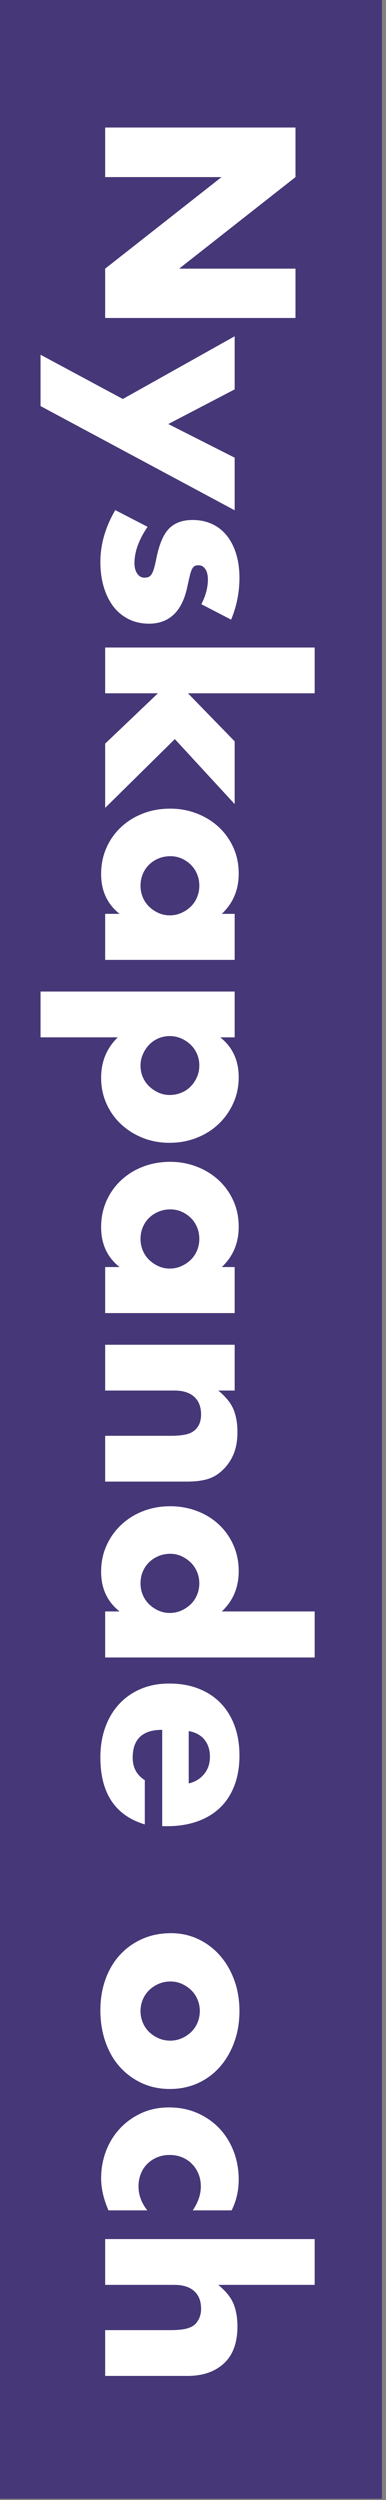
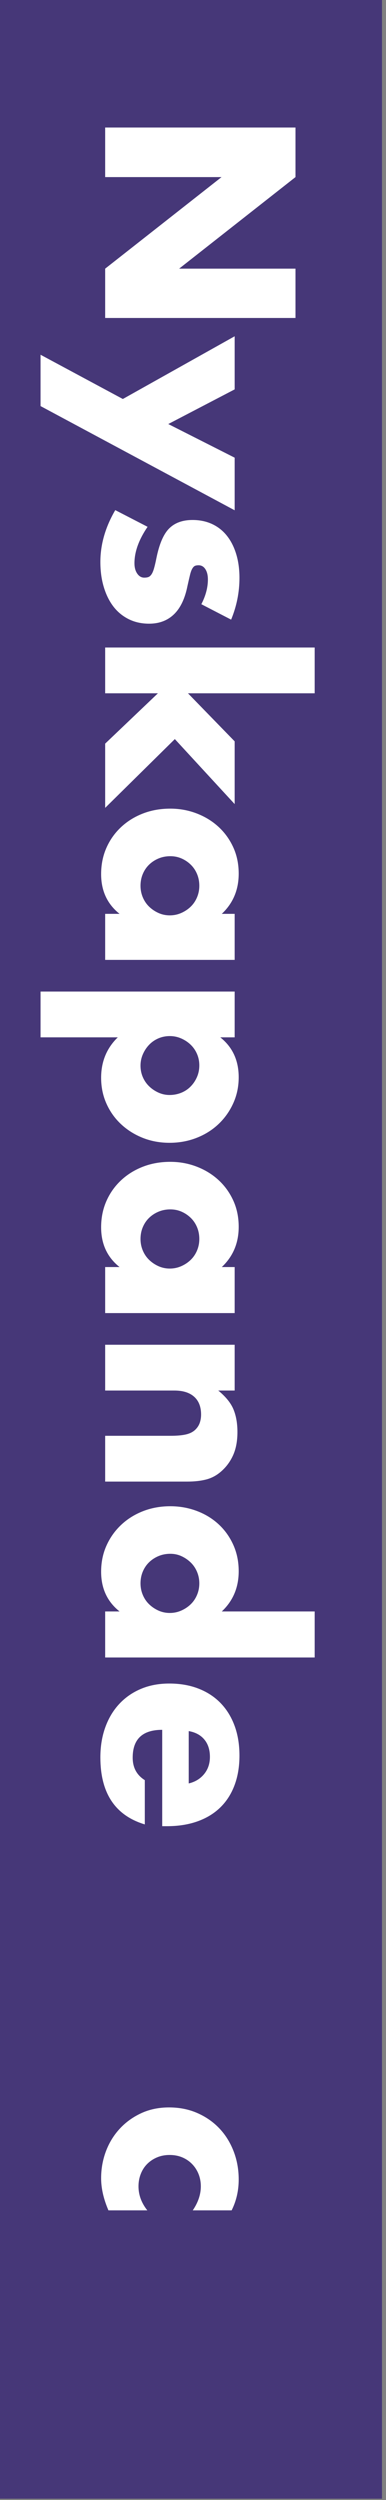
<svg xmlns="http://www.w3.org/2000/svg" width="100%" height="100%" viewBox="0 0 69 446" version="1.1" xml:space="preserve" style="fill-rule:evenodd;clip-rule:evenodd;stroke-linejoin:round;stroke-miterlimit:1.414;">
  <rect x="0" y="0" width="69" height="446" fill="#808080" stroke="none" />
  <g transform="matrix(1,0,0,1,-97.025,-103.428)">
    <g transform="matrix(-1,0,-0,1,262.332,-1.194)">
      <rect x="97.025" y="104.622" width="68.282" height="445.758" style="fill:rgb(70,55,120);" />
    </g>
    <g transform="matrix(0,1,-1,0,0,0)">
      <path d="M126.178,-115.825L126.178,-149.846L135.021,-149.846L151.355,-129.045L151.355,-149.846L160.153,-149.846L160.153,-115.825L151.355,-115.825L135.021,-136.626L135.021,-115.825L126.178,-115.825Z" style="fill:white;fill-rule:nonzero;" />
      <path d="M174.608,-118.983L163.418,-138.972L172.893,-138.972L179.075,-127.105L185.076,-138.972L194.461,-138.972L175.871,-104.274L166.712,-104.274L174.608,-118.983Z" style="fill:white;fill-rule:nonzero;" />
      <path d="M211.217,-133.016C209.713,-133.798 208.239,-134.189 206.795,-134.189C206.043,-134.189 205.434,-134.039 204.967,-133.738C204.501,-133.437 204.268,-133.031 204.268,-132.52C204.268,-132.249 204.306,-132.031 204.381,-131.865C204.456,-131.7 204.621,-131.542 204.877,-131.392C205.133,-131.241 205.509,-131.106 206.005,-130.986C206.501,-130.865 207.156,-130.715 207.968,-130.534C210.224,-130.083 211.908,-129.278 213.021,-128.12C214.134,-126.962 214.691,-125.481 214.691,-123.676C214.691,-122.322 214.42,-121.104 213.879,-120.021C213.337,-118.938 212.585,-118.028 211.623,-117.291C210.66,-116.554 209.502,-115.983 208.148,-115.577C206.795,-115.171 205.306,-114.968 203.681,-114.968C200.553,-114.968 197.47,-115.855 194.432,-117.63L197.41,-123.405C199.696,-121.841 201.862,-121.059 203.907,-121.059C204.659,-121.059 205.276,-121.224 205.757,-121.555C206.238,-121.886 206.479,-122.307 206.479,-122.819C206.479,-123.119 206.441,-123.368 206.366,-123.563C206.291,-123.759 206.133,-123.939 205.892,-124.105C205.652,-124.27 205.298,-124.42 204.832,-124.556C204.366,-124.691 203.757,-124.834 203.005,-124.984C200.478,-125.496 198.711,-126.255 197.703,-127.263C196.695,-128.271 196.191,-129.662 196.191,-131.437C196.191,-132.73 196.432,-133.896 196.913,-134.934C197.395,-135.971 198.086,-136.851 198.989,-137.573C199.891,-138.295 200.982,-138.852 202.26,-139.243C203.539,-139.634 204.96,-139.829 206.524,-139.829C209.081,-139.829 211.562,-139.333 213.969,-138.34L211.217,-133.016Z" style="fill:white;fill-rule:nonzero;" />
      <path d="M227.109,-153.275L227.109,-130.625L235.682,-138.972L246.872,-138.972L235.276,-128.278L247.548,-115.825L236.088,-115.825L227.109,-125.255L227.109,-115.825L218.942,-115.825L218.942,-153.275L227.109,-153.275Z" style="fill:white;fill-rule:nonzero;" />
      <path d="M256.168,-127.466C256.168,-126.714 256.303,-126.015 256.574,-125.368C256.844,-124.721 257.213,-124.157 257.679,-123.676C258.145,-123.195 258.702,-122.819 259.349,-122.548C259.995,-122.277 260.695,-122.142 261.447,-122.142C262.169,-122.142 262.853,-122.277 263.5,-122.548C264.146,-122.819 264.703,-123.195 265.169,-123.676C265.635,-124.157 266.011,-124.714 266.297,-125.345C266.583,-125.977 266.726,-126.654 266.726,-127.376C266.726,-128.098 266.583,-128.782 266.297,-129.429C266.011,-130.076 265.635,-130.64 265.169,-131.121C264.703,-131.602 264.146,-131.978 263.5,-132.249C262.853,-132.52 262.169,-132.655 261.447,-132.655C260.695,-132.655 259.995,-132.52 259.349,-132.249C258.702,-131.978 258.145,-131.602 257.679,-131.121C257.213,-130.64 256.844,-130.091 256.574,-129.474C256.303,-128.857 256.168,-128.188 256.168,-127.466ZM266.455,-138.972L274.667,-138.972L274.667,-115.825L266.455,-115.825L266.455,-118.397C264.71,-116.201 262.349,-115.103 259.371,-115.103C257.687,-115.103 256.138,-115.411 254.724,-116.028C253.31,-116.645 252.077,-117.51 251.024,-118.622C249.971,-119.735 249.151,-121.044 248.565,-122.548C247.978,-124.052 247.685,-125.691 247.685,-127.466C247.685,-129.121 247.971,-130.692 248.542,-132.181C249.114,-133.67 249.911,-134.971 250.934,-136.084C251.956,-137.197 253.175,-138.077 254.588,-138.724C256.002,-139.37 257.566,-139.694 259.281,-139.694C262.169,-139.694 264.56,-138.686 266.455,-136.671L266.455,-138.972Z" style="fill:white;fill-rule:nonzero;" />
      <path d="M298.771,-127.331C298.771,-128.053 298.643,-128.737 298.388,-129.384C298.132,-130.03 297.764,-130.594 297.282,-131.076C296.801,-131.557 296.237,-131.941 295.59,-132.226C294.943,-132.512 294.244,-132.655 293.492,-132.655C292.77,-132.655 292.093,-132.52 291.462,-132.249C290.83,-131.978 290.281,-131.602 289.815,-131.121C289.349,-130.64 288.973,-130.076 288.687,-129.429C288.401,-128.782 288.258,-128.098 288.258,-127.376C288.258,-126.654 288.393,-125.977 288.664,-125.345C288.935,-124.714 289.311,-124.165 289.792,-123.699C290.274,-123.232 290.838,-122.856 291.484,-122.571C292.131,-122.285 292.815,-122.142 293.537,-122.142C294.259,-122.142 294.936,-122.277 295.568,-122.548C296.199,-122.819 296.748,-123.195 297.215,-123.676C297.681,-124.157 298.057,-124.714 298.343,-125.345C298.628,-125.977 298.771,-126.639 298.771,-127.331ZM288.484,-104.274L280.317,-104.274L280.317,-138.972L288.484,-138.972L288.484,-136.4C290.228,-138.596 292.605,-139.694 295.613,-139.694C297.267,-139.694 298.809,-139.37 300.238,-138.724C301.666,-138.077 302.907,-137.197 303.96,-136.084C305.013,-134.971 305.833,-133.663 306.419,-132.159C307.006,-130.655 307.299,-129.045 307.299,-127.331C307.299,-125.616 307.006,-124.022 306.419,-122.548C305.833,-121.074 305.02,-119.781 303.983,-118.668C302.945,-117.555 301.719,-116.682 300.305,-116.051C298.892,-115.419 297.357,-115.103 295.703,-115.103C292.815,-115.103 290.409,-116.096 288.484,-118.081L288.484,-104.274Z" style="fill:white;fill-rule:nonzero;" />
      <path d="M319.177,-127.466C319.177,-126.714 319.312,-126.015 319.583,-125.368C319.853,-124.721 320.222,-124.157 320.688,-123.676C321.154,-123.195 321.711,-122.819 322.358,-122.548C323.004,-122.277 323.704,-122.142 324.456,-122.142C325.178,-122.142 325.862,-122.277 326.509,-122.548C327.156,-122.819 327.712,-123.195 328.178,-123.676C328.644,-124.157 329.021,-124.714 329.306,-125.345C329.592,-125.977 329.735,-126.654 329.735,-127.376C329.735,-128.098 329.592,-128.782 329.306,-129.429C329.021,-130.076 328.644,-130.64 328.178,-131.121C327.712,-131.602 327.156,-131.978 326.509,-132.249C325.862,-132.52 325.178,-132.655 324.456,-132.655C323.704,-132.655 323.004,-132.52 322.358,-132.249C321.711,-131.978 321.154,-131.602 320.688,-131.121C320.222,-130.64 319.853,-130.091 319.583,-129.474C319.312,-128.857 319.177,-128.188 319.177,-127.466ZM329.464,-138.972L337.676,-138.972L337.676,-115.825L329.464,-115.825L329.464,-118.397C327.72,-116.201 325.358,-115.103 322.38,-115.103C320.696,-115.103 319.147,-115.411 317.733,-116.028C316.319,-116.645 315.086,-117.51 314.033,-118.622C312.98,-119.735 312.16,-121.044 311.574,-122.548C310.987,-124.052 310.694,-125.691 310.694,-127.466C310.694,-129.121 310.98,-130.692 311.551,-132.181C312.123,-133.67 312.92,-134.971 313.943,-136.084C314.965,-137.197 316.184,-138.077 317.597,-138.724C319.011,-139.37 320.575,-139.694 322.29,-139.694C325.178,-139.694 327.569,-138.686 329.464,-136.671L329.464,-138.972Z" style="fill:white;fill-rule:nonzero;" />
      <path d="M343.326,-138.972L351.493,-138.972L351.493,-136.039C352.606,-137.393 353.734,-138.303 354.877,-138.769C356.02,-139.235 357.358,-139.468 358.893,-139.468C360.517,-139.468 361.908,-139.205 363.066,-138.679C364.224,-138.152 365.209,-137.408 366.022,-136.445C366.683,-135.663 367.135,-134.791 367.375,-133.828C367.616,-132.866 367.736,-131.768 367.736,-130.534L367.736,-115.825L359.569,-115.825L359.569,-127.511C359.569,-128.654 359.487,-129.579 359.321,-130.286C359.156,-130.993 358.862,-131.557 358.441,-131.978C358.08,-132.339 357.674,-132.595 357.223,-132.745C356.772,-132.896 356.291,-132.971 355.779,-132.971C354.396,-132.971 353.335,-132.557 352.598,-131.73C351.861,-130.903 351.493,-129.722 351.493,-128.188L351.493,-115.825L343.326,-115.825L343.326,-138.972Z" style="fill:white;fill-rule:nonzero;" />
      <path d="M380.616,-127.466C380.616,-126.714 380.752,-126.015 381.022,-125.368C381.293,-124.721 381.662,-124.157 382.128,-123.676C382.594,-123.195 383.151,-122.819 383.797,-122.548C384.444,-122.277 385.143,-122.142 385.895,-122.142C386.617,-122.142 387.302,-122.277 387.948,-122.548C388.595,-122.819 389.152,-123.195 389.618,-123.676C390.084,-124.157 390.46,-124.714 390.746,-125.345C391.032,-125.977 391.175,-126.654 391.175,-127.376C391.175,-128.098 391.032,-128.782 390.746,-129.429C390.46,-130.076 390.084,-130.64 389.618,-131.121C389.152,-131.602 388.595,-131.978 387.948,-132.249C387.302,-132.52 386.617,-132.655 385.895,-132.655C385.173,-132.655 384.489,-132.52 383.842,-132.249C383.196,-131.978 382.639,-131.602 382.173,-131.121C381.707,-130.64 381.331,-130.091 381.045,-129.474C380.759,-128.857 380.616,-128.188 380.616,-127.466ZM390.904,-153.275L399.116,-153.275L399.116,-115.825L390.904,-115.825L390.904,-118.397C389.159,-116.201 386.798,-115.103 383.82,-115.103C382.135,-115.103 380.586,-115.419 379.172,-116.051C377.759,-116.682 376.525,-117.555 375.473,-118.668C374.42,-119.781 373.6,-121.089 373.013,-122.593C372.427,-124.097 372.134,-125.721 372.134,-127.466C372.134,-129.121 372.412,-130.692 372.968,-132.181C373.525,-133.67 374.314,-134.971 375.337,-136.084C376.36,-137.197 377.586,-138.077 379.015,-138.724C380.443,-139.37 382.015,-139.694 383.73,-139.694C386.617,-139.694 389.009,-138.686 390.904,-136.671L390.904,-153.275Z" style="fill:white;fill-rule:nonzero;" />
      <path d="M421.586,-130.76C421.315,-131.903 420.759,-132.82 419.916,-133.512C419.074,-134.204 418.051,-134.55 416.848,-134.55C415.585,-134.55 414.555,-134.219 413.757,-133.557C412.96,-132.896 412.456,-131.963 412.246,-130.76L421.586,-130.76ZM412.02,-126.022C412.02,-122.503 413.675,-120.743 416.984,-120.743C418.758,-120.743 420.097,-121.465 420.999,-122.909L428.895,-122.909C427.301,-117.615 423.315,-114.968 416.938,-114.968C414.983,-114.968 413.193,-115.261 411.569,-115.848C409.945,-116.434 408.553,-117.269 407.395,-118.352C406.237,-119.435 405.342,-120.728 404.711,-122.232C404.079,-123.736 403.763,-125.421 403.763,-127.286C403.763,-129.211 404.064,-130.948 404.666,-132.497C405.267,-134.046 406.124,-135.362 407.237,-136.445C408.35,-137.528 409.697,-138.363 411.276,-138.949C412.855,-139.536 414.637,-139.829 416.623,-139.829C418.578,-139.829 420.337,-139.536 421.902,-138.949C423.466,-138.363 424.789,-137.513 425.872,-136.4C426.955,-135.287 427.782,-133.926 428.354,-132.317C428.925,-130.707 429.211,-128.895 429.211,-126.88L429.211,-126.022L412.02,-126.022Z" style="fill:white;fill-rule:nonzero;" />
-       <path d="M456.915,-127.511C456.915,-126.729 457.058,-126.015 457.344,-125.368C457.63,-124.721 458.006,-124.157 458.472,-123.676C458.938,-123.195 459.495,-122.819 460.141,-122.548C460.788,-122.277 461.472,-122.142 462.194,-122.142C462.916,-122.142 463.601,-122.277 464.247,-122.548C464.894,-122.819 465.451,-123.195 465.917,-123.676C466.383,-124.157 466.759,-124.721 467.045,-125.368C467.331,-126.015 467.473,-126.714 467.473,-127.466C467.473,-128.188 467.331,-128.872 467.045,-129.519C466.759,-130.166 466.383,-130.73 465.917,-131.211C465.451,-131.692 464.894,-132.068 464.247,-132.339C463.601,-132.61 462.916,-132.745 462.194,-132.745C461.472,-132.745 460.788,-132.61 460.141,-132.339C459.495,-132.068 458.938,-131.692 458.472,-131.211C458.006,-130.73 457.63,-130.173 457.344,-129.542C457.058,-128.91 456.915,-128.233 456.915,-127.511ZM448.297,-127.601C448.297,-129.316 448.643,-130.918 449.335,-132.407C450.027,-133.896 450.989,-135.189 452.223,-136.287C453.456,-137.385 454.922,-138.25 456.622,-138.882C458.322,-139.513 460.179,-139.829 462.194,-139.829C464.18,-139.829 466.022,-139.521 467.722,-138.904C469.421,-138.288 470.895,-137.43 472.143,-136.332C473.392,-135.234 474.362,-133.926 475.054,-132.407C475.746,-130.888 476.091,-129.211 476.091,-127.376C476.091,-125.541 475.738,-123.864 475.031,-122.345C474.324,-120.826 473.354,-119.517 472.121,-118.419C470.888,-117.321 469.406,-116.472 467.677,-115.87C465.947,-115.269 464.074,-114.968 462.059,-114.968C460.074,-114.968 458.239,-115.269 456.554,-115.87C454.87,-116.472 453.418,-117.329 452.2,-118.442C450.982,-119.555 450.027,-120.886 449.335,-122.435C448.643,-123.984 448.297,-125.706 448.297,-127.601Z" style="fill:white;fill-rule:nonzero;" />
      <path d="M497.746,-131.482C496.332,-132.444 494.903,-132.926 493.459,-132.926C492.677,-132.926 491.948,-132.79 491.271,-132.52C490.594,-132.249 490,-131.865 489.489,-131.369C488.977,-130.873 488.579,-130.286 488.293,-129.609C488.007,-128.933 487.864,-128.173 487.864,-127.331C487.864,-126.519 488.007,-125.774 488.293,-125.097C488.579,-124.42 488.97,-123.834 489.466,-123.338C489.962,-122.841 490.556,-122.458 491.248,-122.187C491.94,-121.916 492.677,-121.781 493.459,-121.781C494.993,-121.781 496.422,-122.307 497.746,-123.36L497.746,-116.412C495.73,-115.539 493.82,-115.103 492.015,-115.103C490.331,-115.103 488.729,-115.389 487.21,-115.96C485.691,-116.532 484.352,-117.352 483.194,-118.419C482.036,-119.487 481.111,-120.766 480.419,-122.255C479.728,-123.744 479.382,-125.406 479.382,-127.241C479.382,-129.075 479.713,-130.752 480.374,-132.271C481.036,-133.791 481.938,-135.099 483.082,-136.197C484.225,-137.295 485.586,-138.152 487.165,-138.769C488.744,-139.385 490.436,-139.694 492.241,-139.694C494.226,-139.694 496.061,-139.273 497.746,-138.43L497.746,-131.482Z" style="fill:white;fill-rule:nonzero;" />
-       <path d="M502.871,-153.275L511.038,-153.275L511.038,-136.039C512.151,-137.393 513.279,-138.303 514.422,-138.769C515.565,-139.235 516.904,-139.468 518.438,-139.468C521.356,-139.468 523.559,-138.664 525.048,-137.054C526.537,-135.445 527.281,-133.272 527.281,-130.534L527.281,-115.825L519.115,-115.825L519.115,-127.511C519.115,-128.684 519.024,-129.632 518.844,-130.354C518.663,-131.076 518.363,-131.632 517.941,-132.023C517.22,-132.655 516.347,-132.971 515.324,-132.971C513.941,-132.971 512.88,-132.557 512.143,-131.73C511.406,-130.903 511.038,-129.722 511.038,-128.188L511.038,-115.825L502.871,-115.825L502.871,-153.275Z" style="fill:white;fill-rule:nonzero;" />
    </g>
  </g>
</svg>